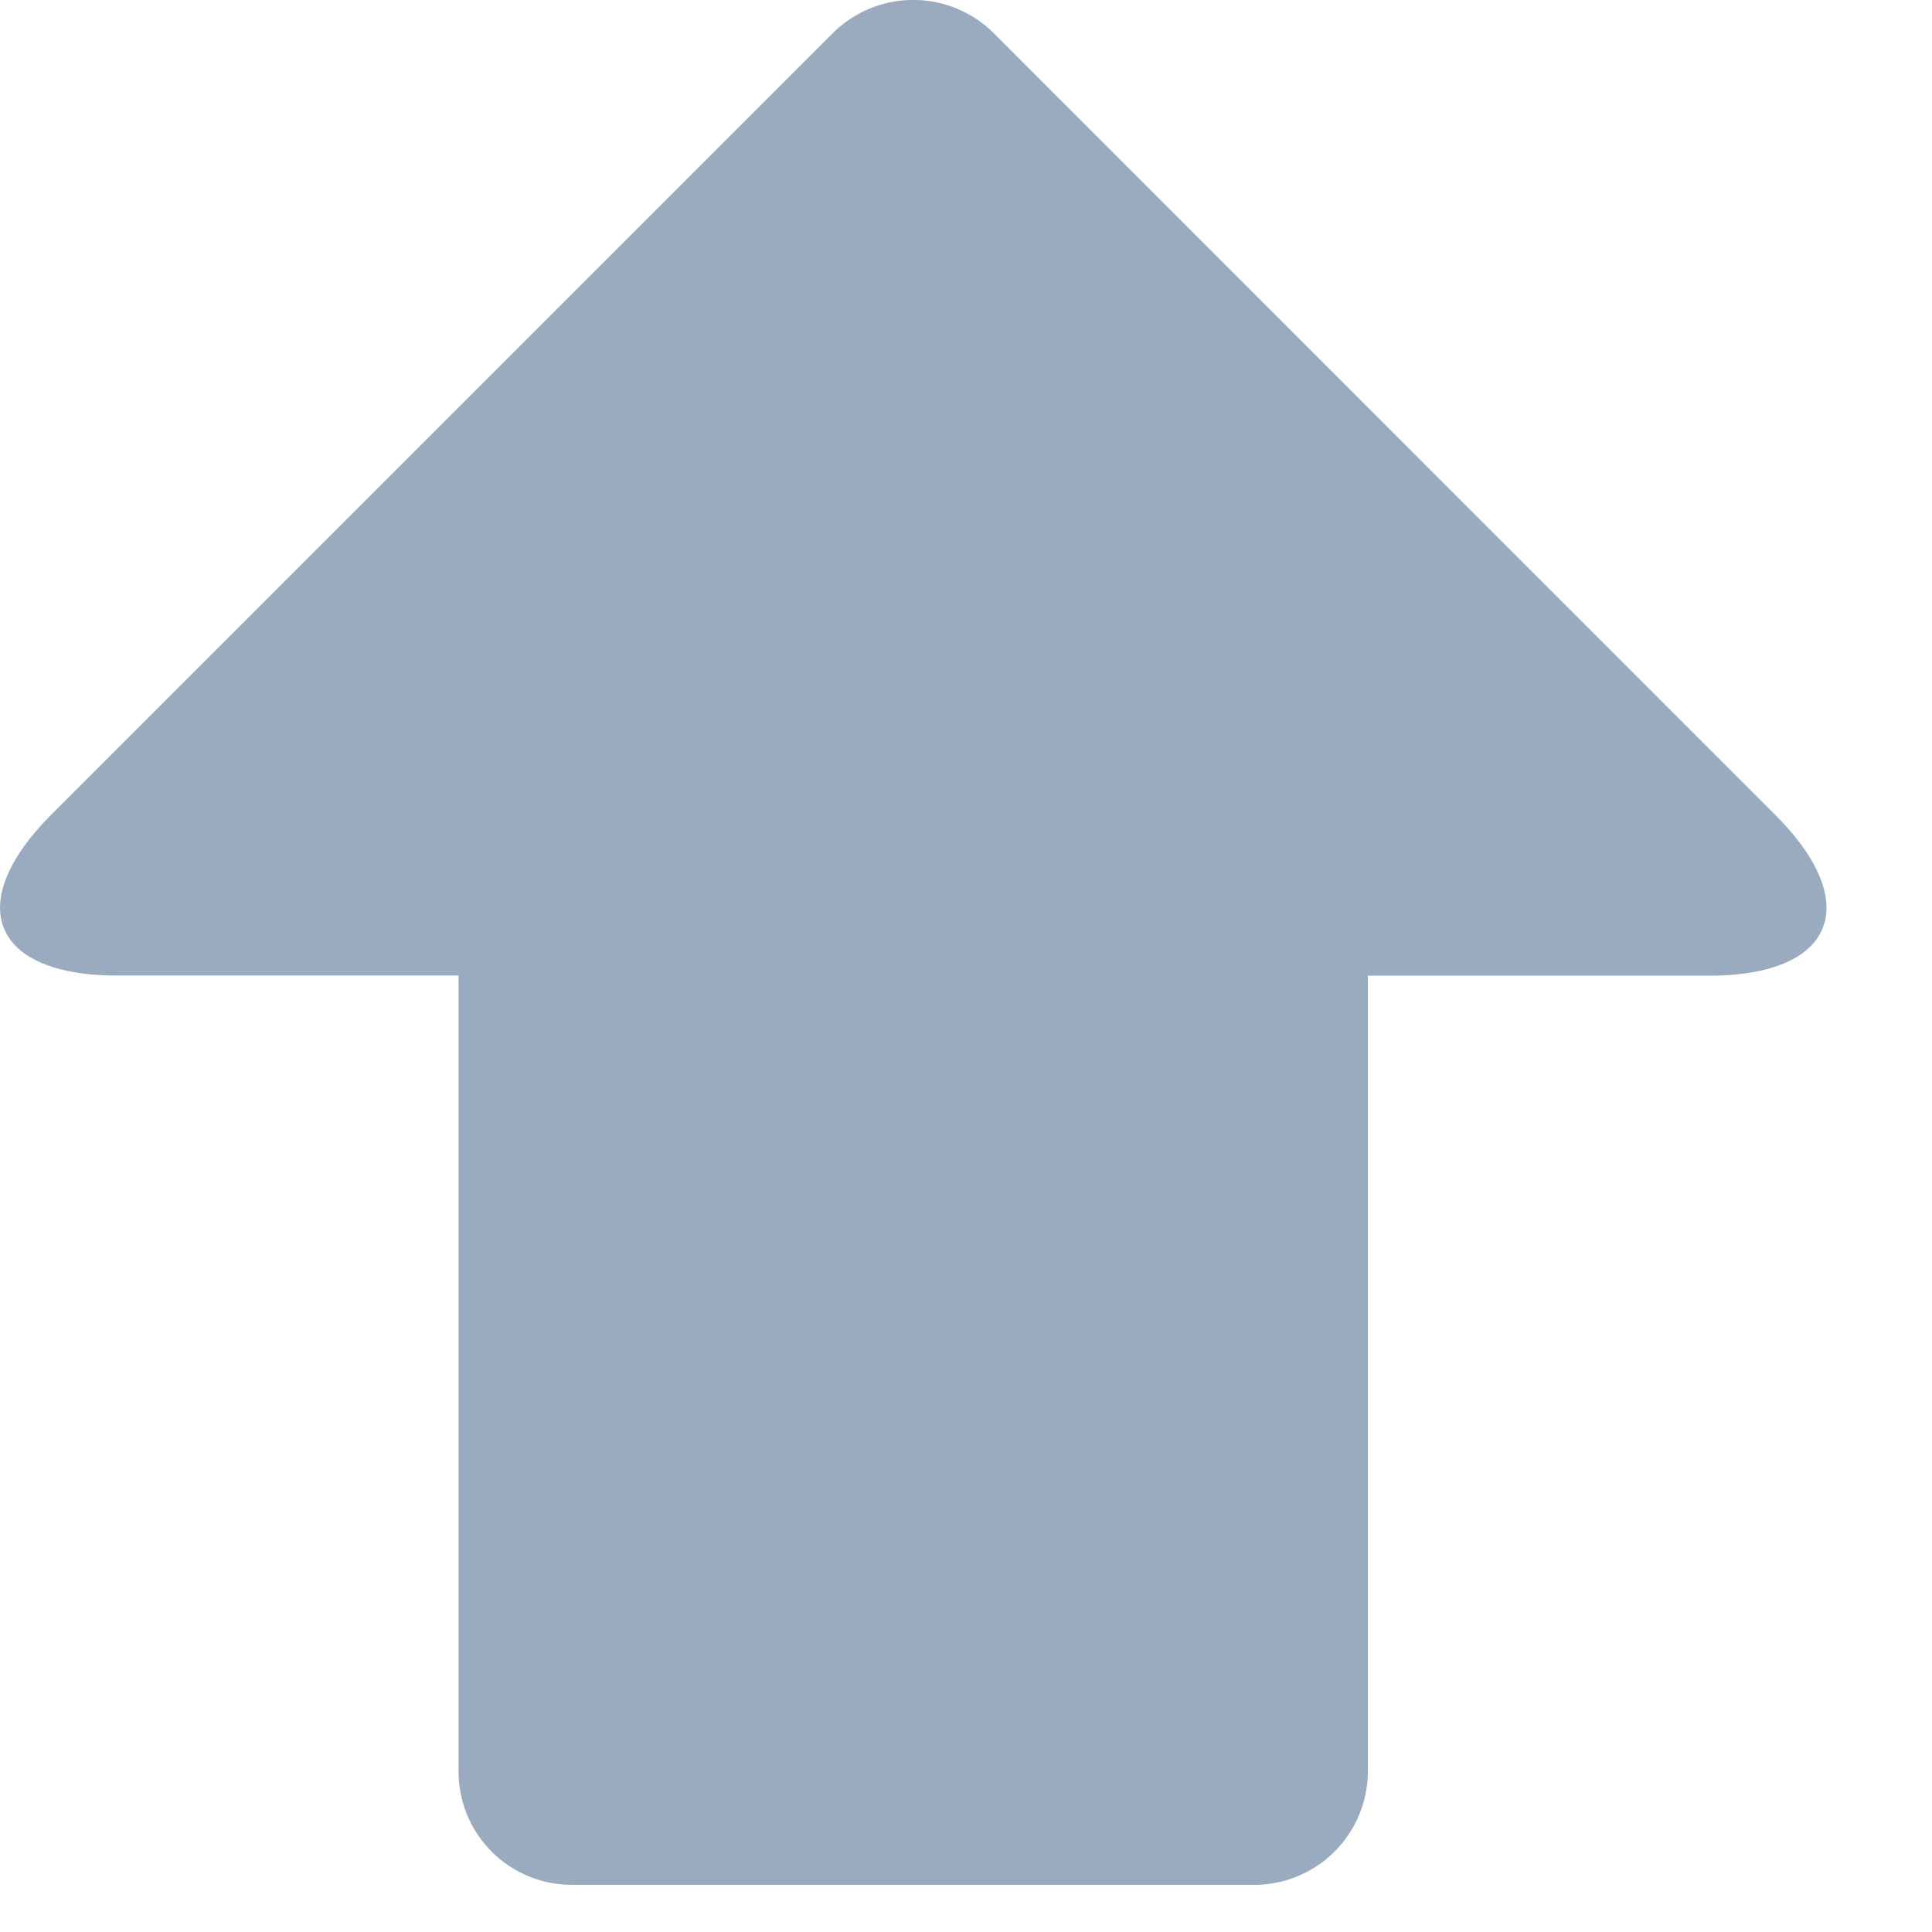
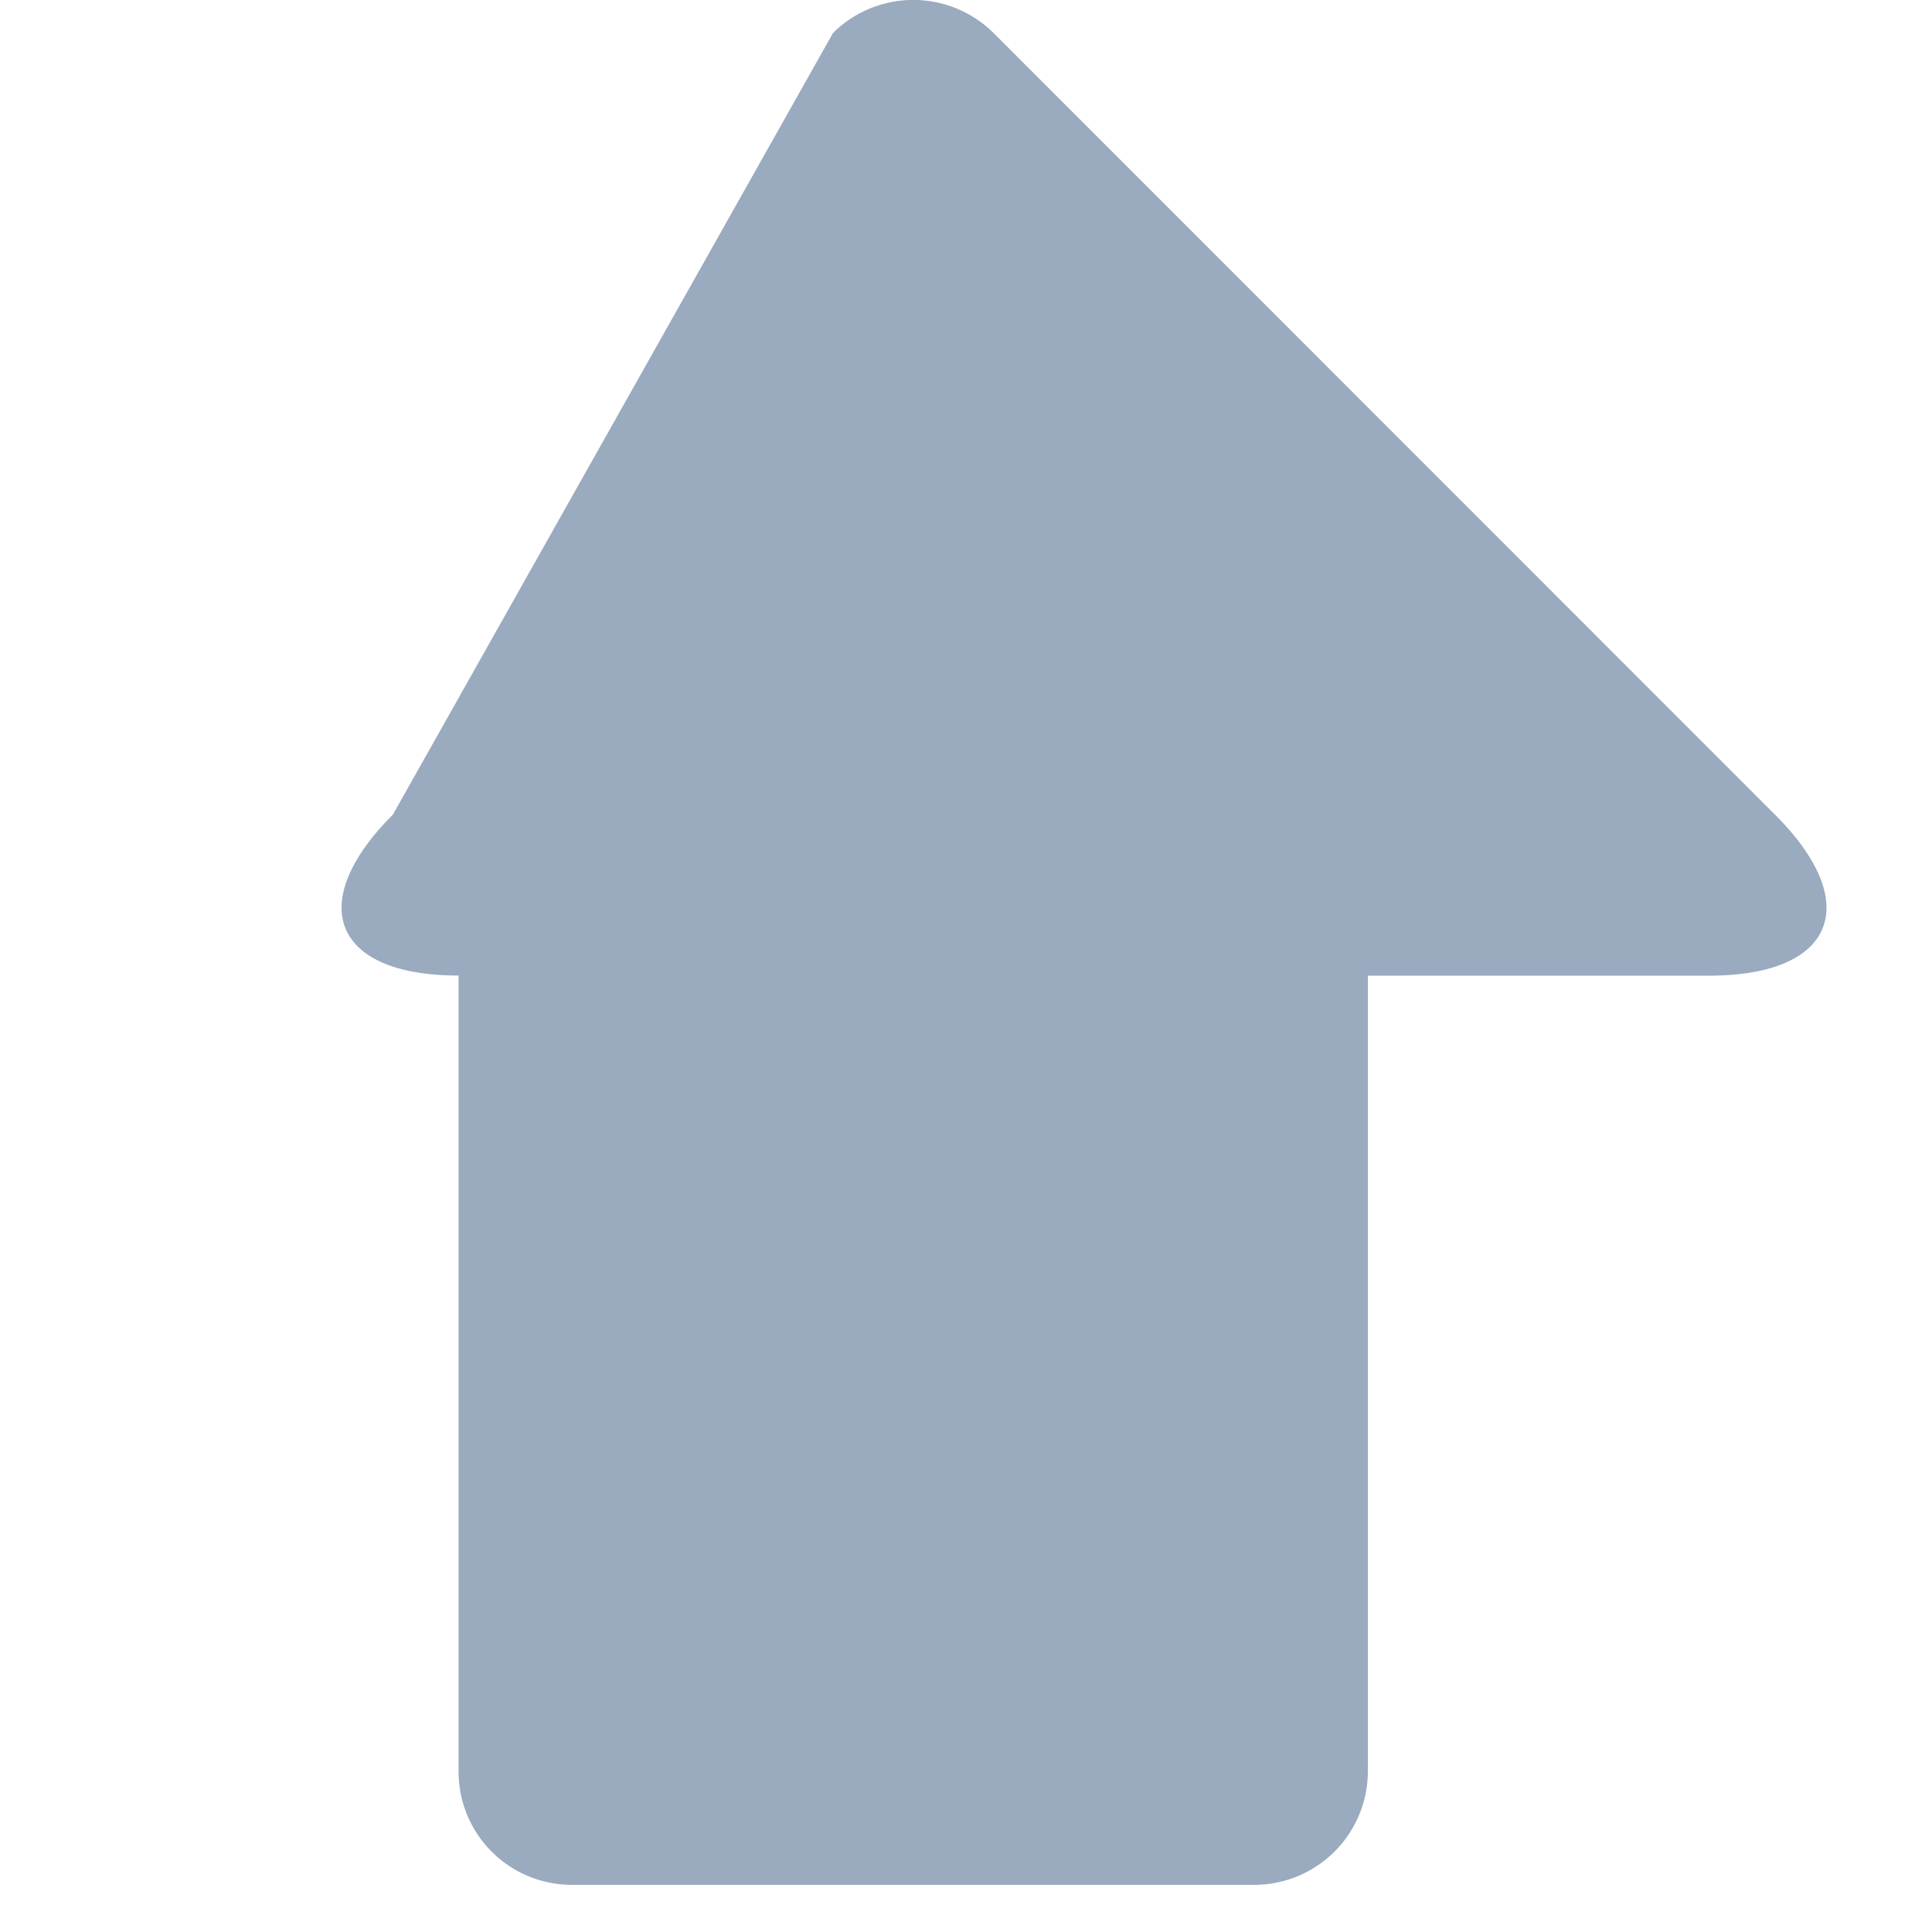
<svg xmlns="http://www.w3.org/2000/svg" width="16" height="16" viewBox="0 0 17 17" fill="#9aaabf" class="Icon Icon--backToTopArrow" aria-hidden="true" style="height:16px;width:16px">
-   <path d="M12.036 15.59a1 1 0 0 1-.997.995H5.032a.996.996 0 0 1-.997-.996V8.584H1.03c-1.1 0-1.36-.633-.578-1.416L7.33.29a1.003 1.003 0 0 1 1.412 0l6.878 6.88c.782.78.523 1.415-.58 1.415h-3.004v7.004z" />
+   <path d="M12.036 15.59a1 1 0 0 1-.997.995H5.032a.996.996 0 0 1-.997-.996V8.584c-1.1 0-1.36-.633-.578-1.416L7.33.29a1.003 1.003 0 0 1 1.412 0l6.878 6.88c.782.78.523 1.415-.58 1.415h-3.004v7.004z" />
</svg>